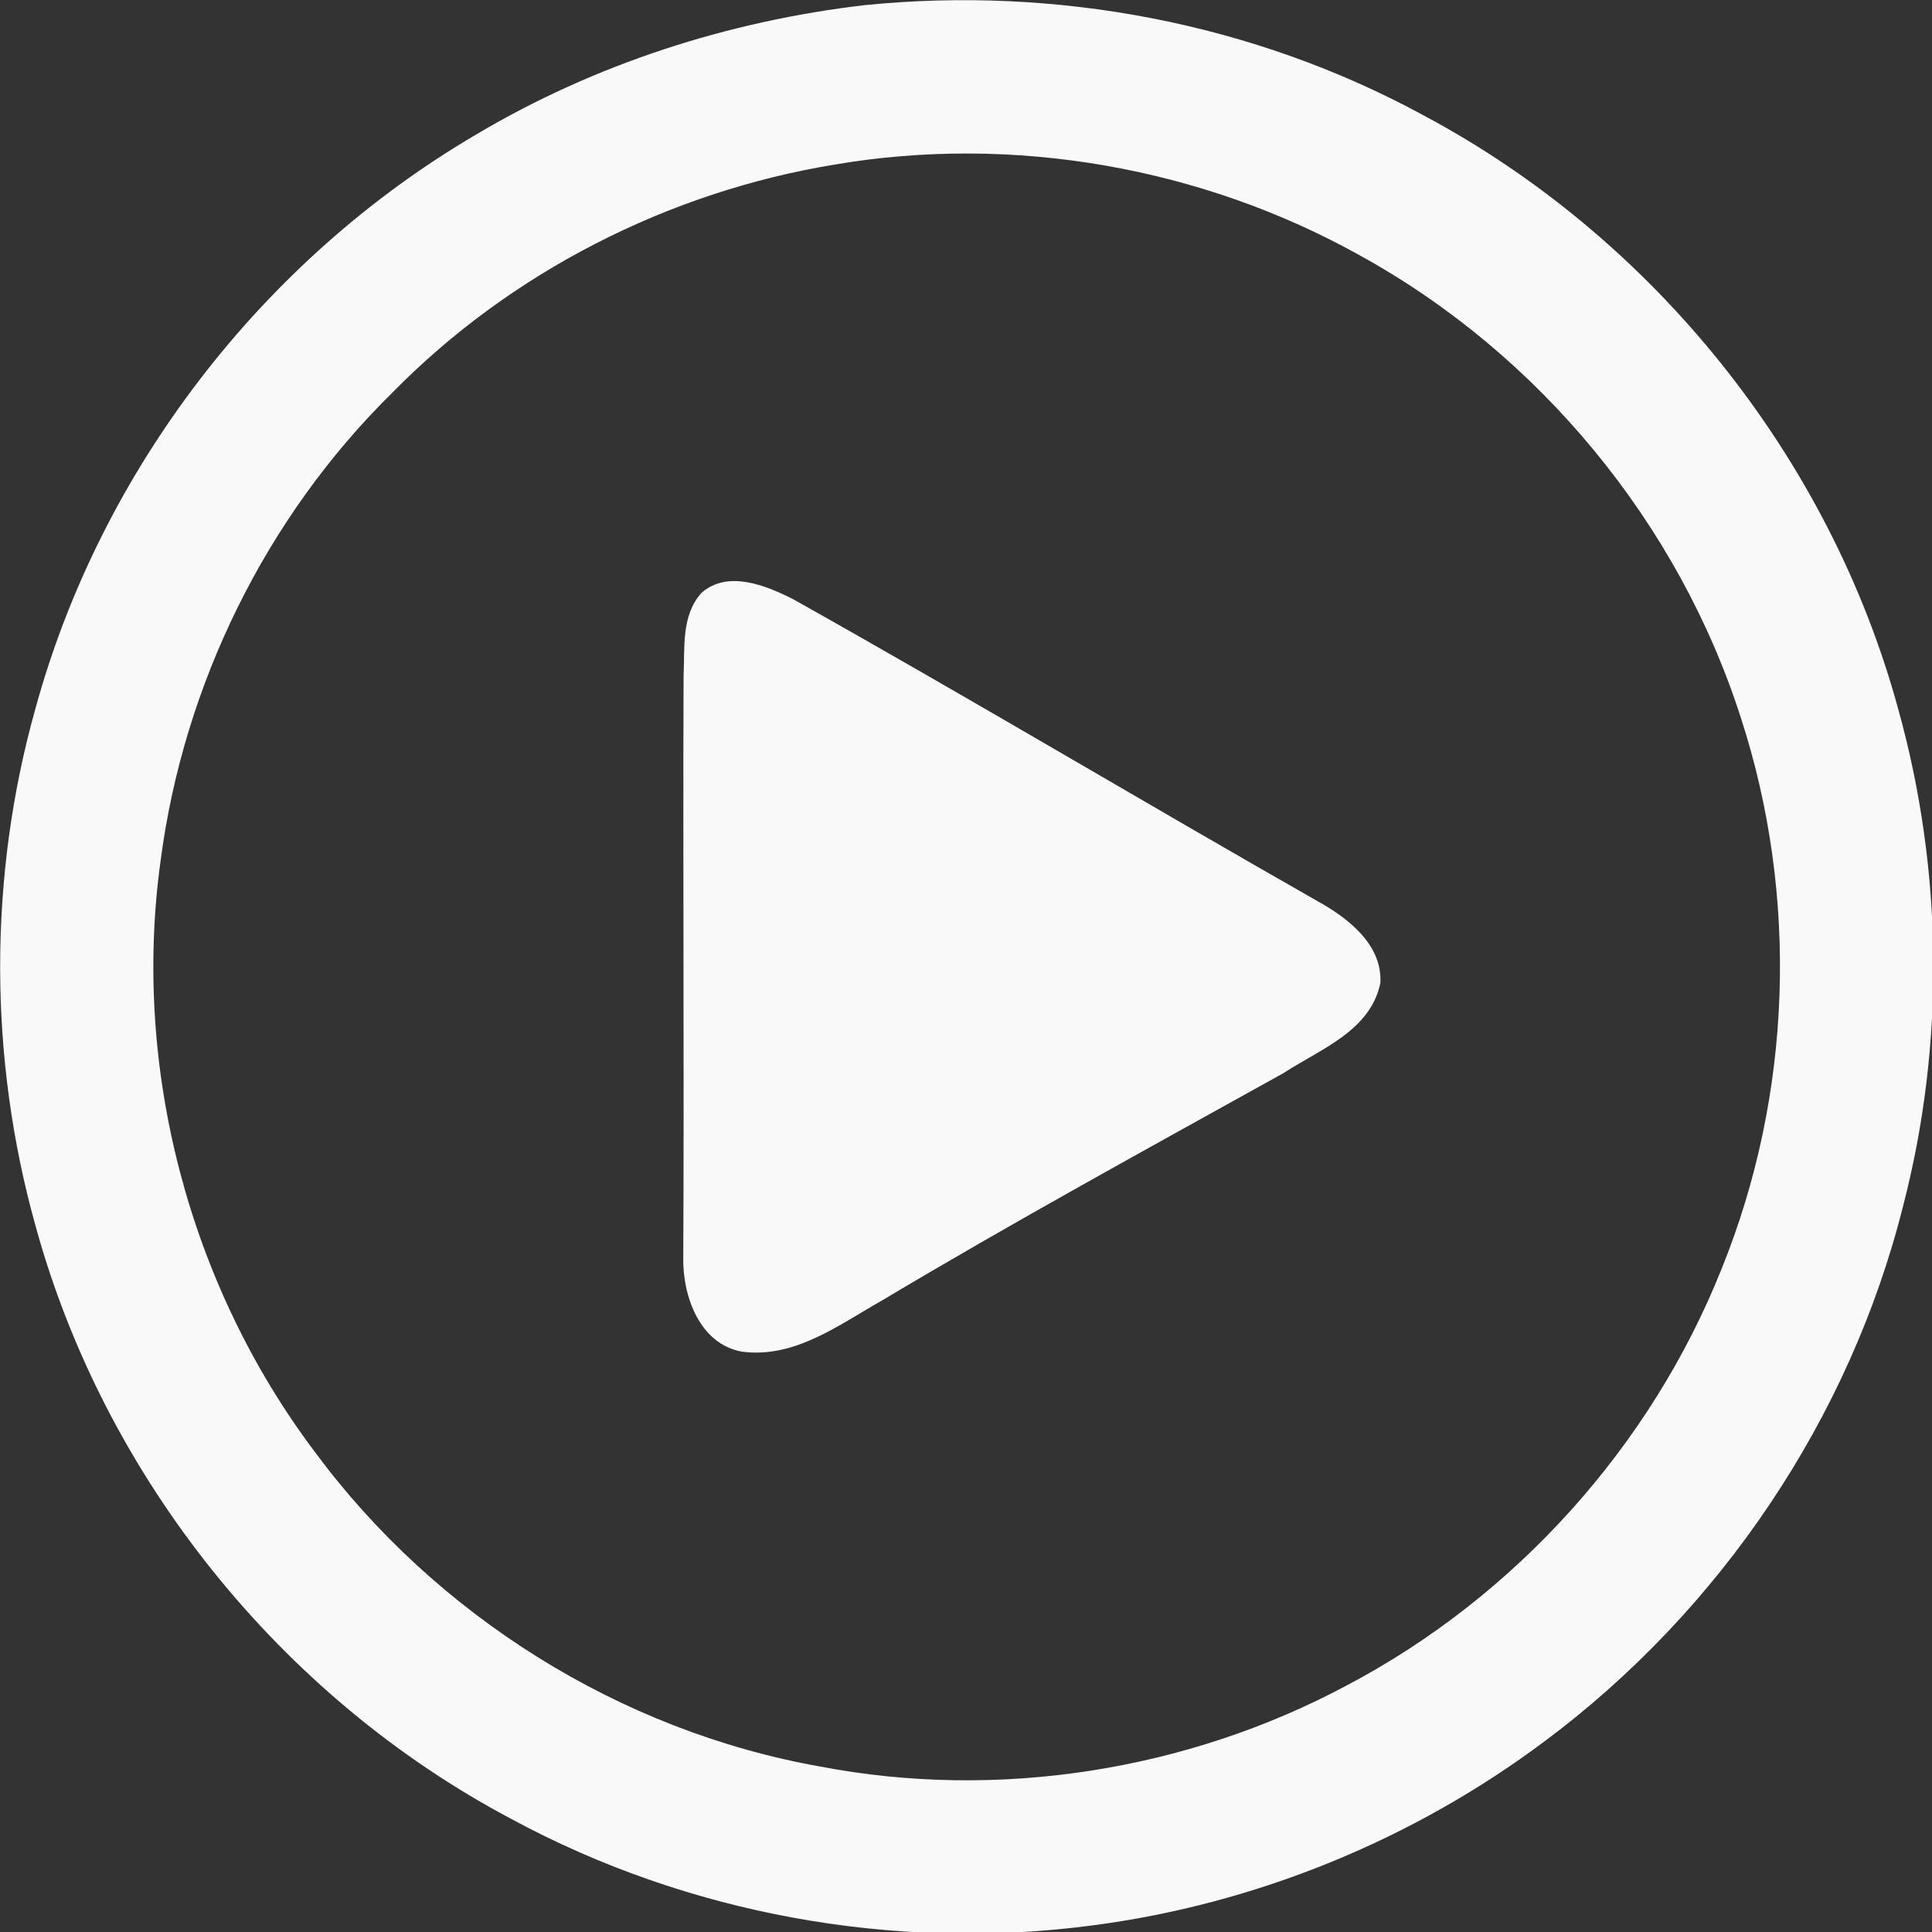
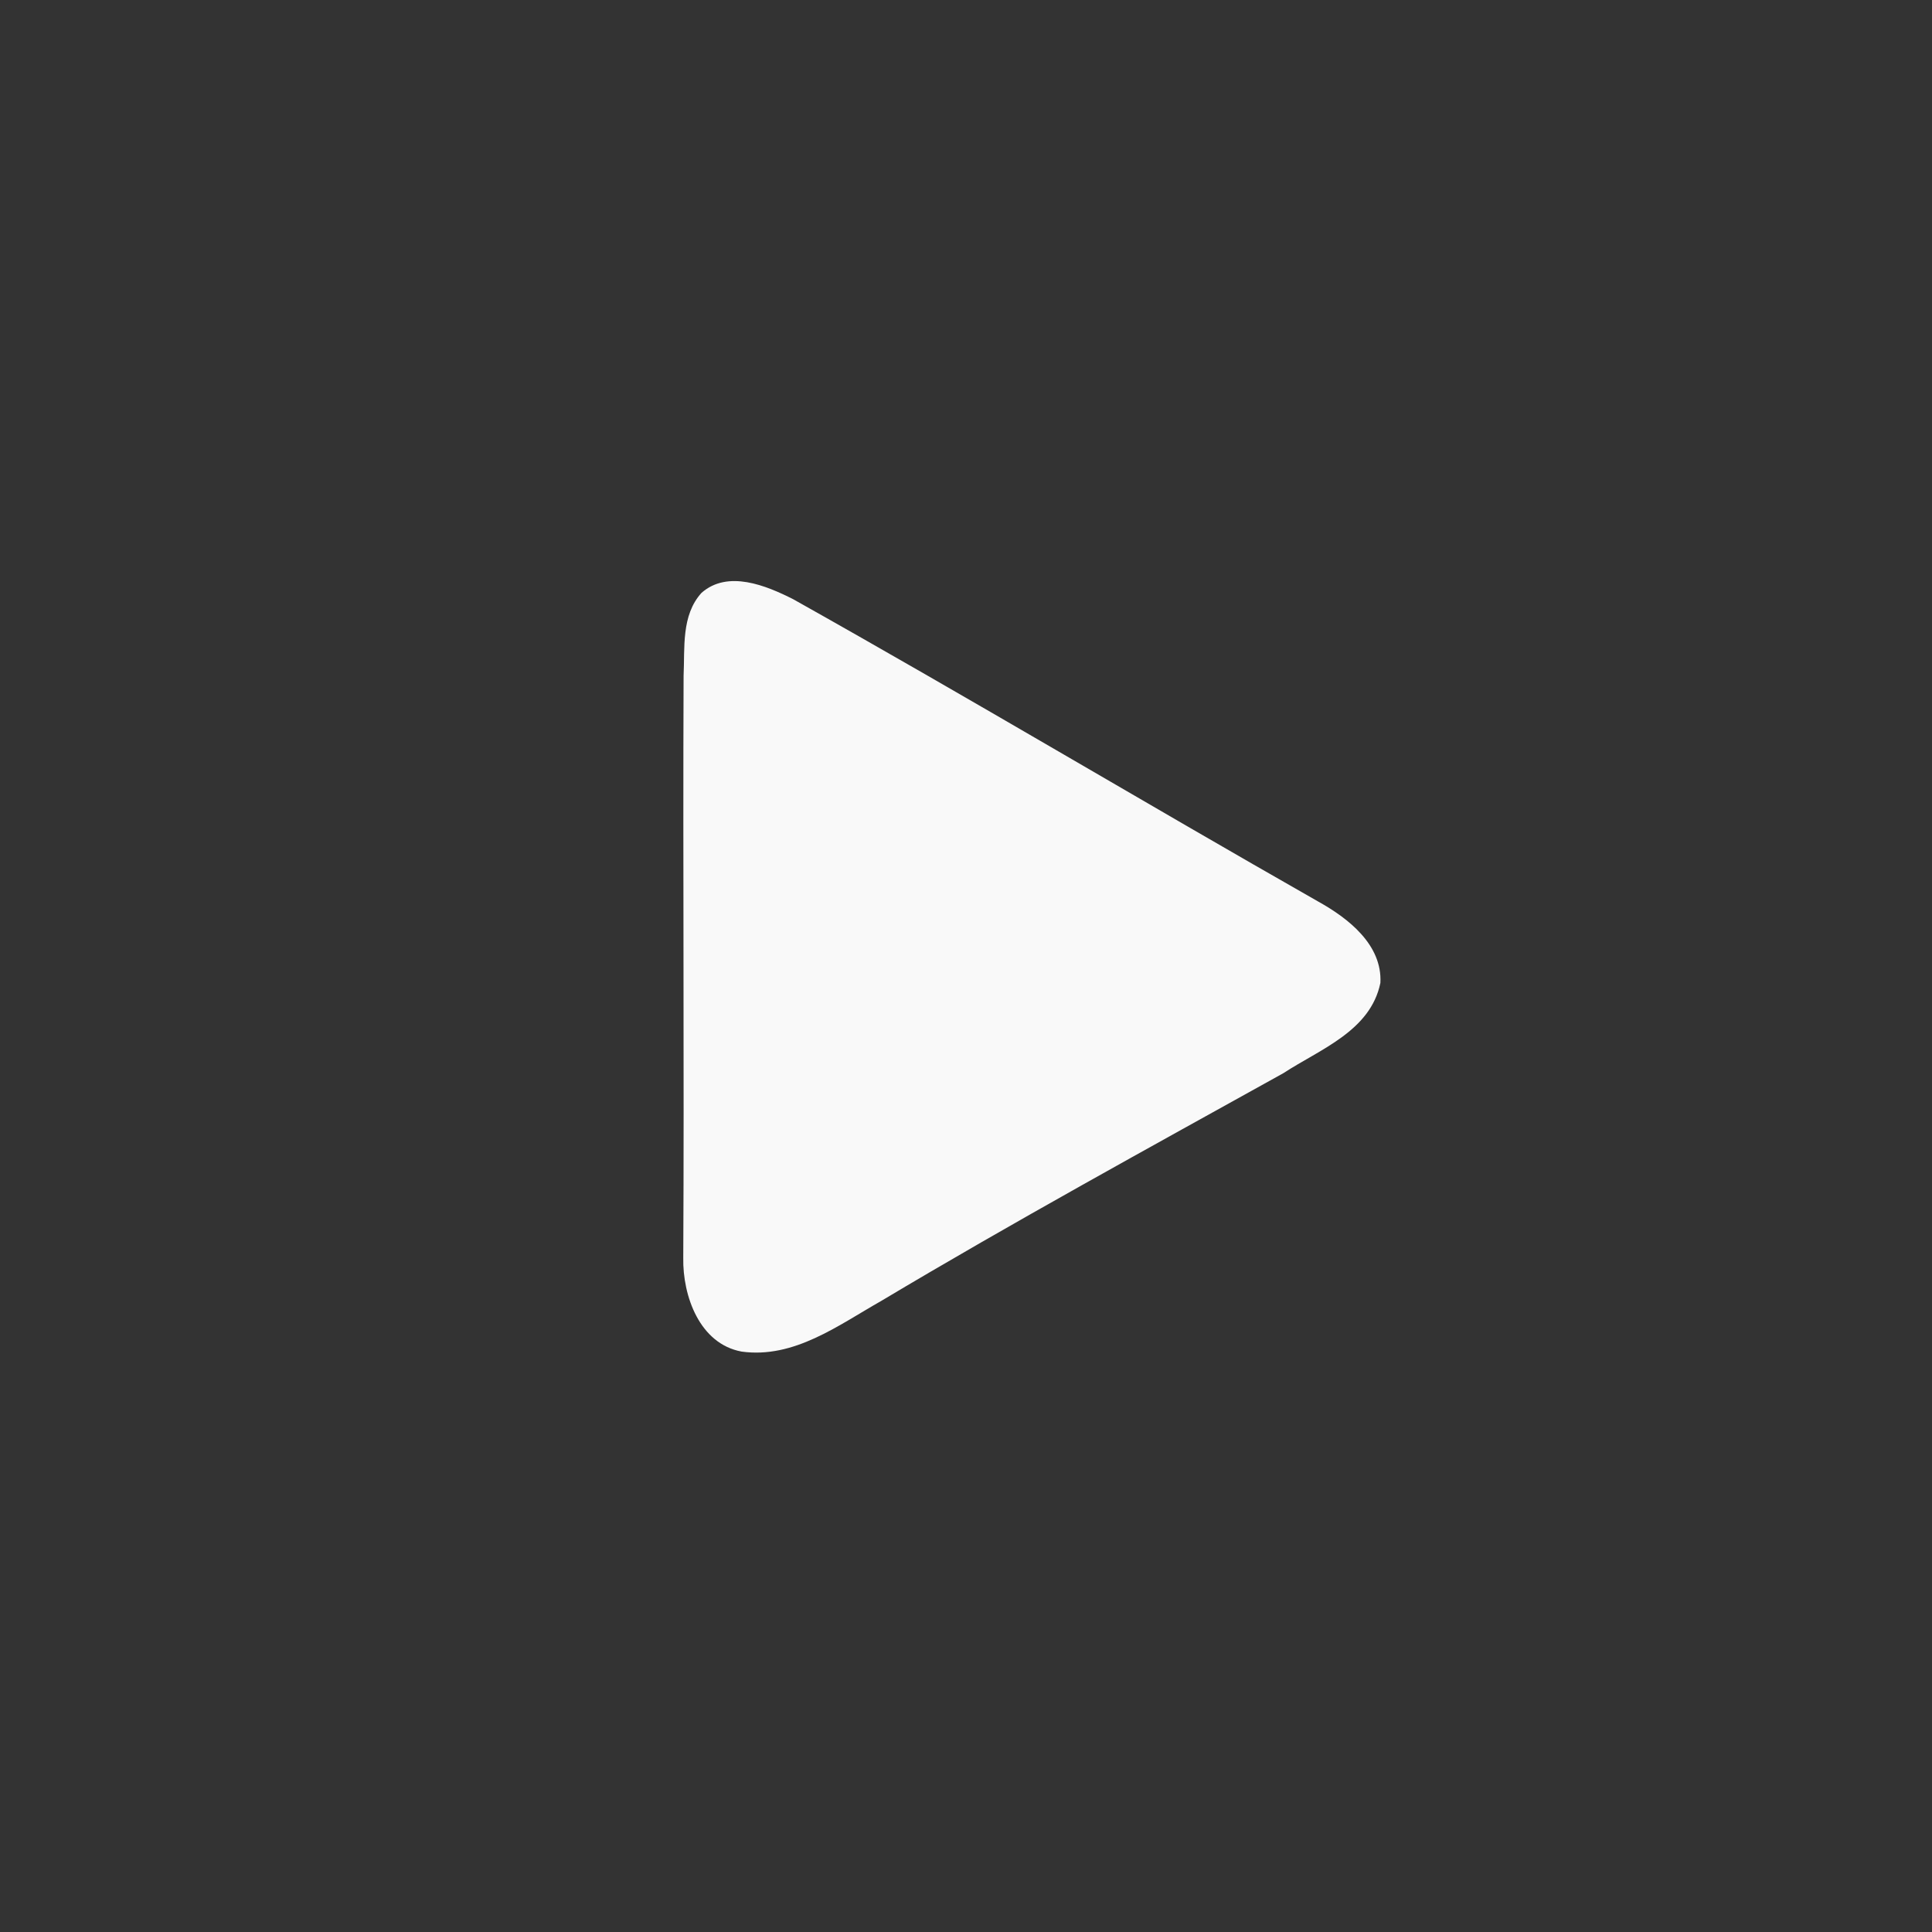
<svg xmlns="http://www.w3.org/2000/svg" xmlns:ns1="http://www.inkscape.org/namespaces/inkscape" xmlns:ns2="http://sodipodi.sourceforge.net/DTD/sodipodi-0.dtd" width="61.965mm" height="61.972mm" viewBox="0 0 61.965 61.972" version="1.1" id="svg5" xml:space="preserve" ns1:version="1.3.2 (091e20e, 2023-11-25, custom)" ns2:docname="drawing.svg">
  <rect x="0" y="0" width="61.965" height="61.972" fill="#333333" stroke="none" />
  <ns2:namedview id="namedview7" pagecolor="#ffffff" bordercolor="#000000" borderopacity="0.25" ns1:showpageshadow="2" ns1:pageopacity="0.0" ns1:pagecheckerboard="0" ns1:deskcolor="#d1d1d1" ns1:document-units="mm" showgrid="false" showguides="true" ns1:zoom="0.42918141" ns1:cx="8478.9321" ns1:cy="2670.1996" ns1:window-width="2560" ns1:window-height="1506" ns1:window-x="-11" ns1:window-y="-11" ns1:window-maximized="1" ns1:current-layer="layer1">
    <ns2:guide position="-476.128,1731.457" orientation="1,0" id="guide1518" ns1:locked="false" />
    <ns2:guide position="-142.993,1860.44" orientation="1,0" id="guide2735" ns1:locked="false" />
    <ns2:guide position="-539.596,1544.771" orientation="1,0" id="guide362" ns1:locked="false" />
    <ns2:guide position="573.085,1529.042" orientation="0,-1" id="guide906" ns1:locked="false" />
    <ns2:guide position="-393.583,1523.115" orientation="1,0" id="guide394" ns1:locked="false" />
  </ns2:namedview>
  <defs id="defs2">
    <style type="text/css" id="style1">
   
    .fil0 {fill:#1A1A1A}
    .fil1 {fill:#343434}
    .fil2 {fill:white}
    .fil4 {fill:white;fill-rule:nonzero}
    .fil3 {fill:url(#id0);fill-rule:nonzero}
   
  </style>
    <style type="text/css" id="style1-8">
   
    .fil0 {fill:#1A1A1A}
    .fil1 {fill:#343434}
    .fil2 {fill:white}
    .fil4 {fill:white;fill-rule:nonzero}
    .fil3 {fill:url(#id0);fill-rule:nonzero}
   
  </style>
  </defs>
  <g ns1:label="Layer 1" ns1:groupmode="layer" id="layer1" transform="translate(-595.982,-1442.102)">
    <g id="g18" transform="matrix(0.353,0,0,0.353,587.277,1433.402)" style="fill:#f9f9f9" ns1:export-filename="..\..\Users\Nacer\Desktop\intellihoma\static\assets\icon\video.svg" ns1:export-xdpi="20.495607" ns1:export-ydpi="20.495607">
      <g id="#ffffffff-5" style="fill:#f9f9f9" />
      <g id="#000000ff-6" style="fill:#f9f9f9">
-         <path fill="#000000" opacity="1" d="m 103.25,25.11 c 17.4,-1.75 35.3,1.62 50.7,9.99 20.91,11.13 36.93,31.07 43.17,53.94 4.09,14.66 4.28,30.41 0.46,45.15 -4.84,19.32 -16.61,36.76 -32.57,48.66 -11.96,8.95 -26.23,14.79 -41.05,16.73 -18.06,2.4 -36.84,-1.01 -52.87,-9.68 C 50.17,178.81 34.16,158.88 27.89,136.03 23.62,120.77 23.59,104.32 27.87,89.06 33.81,67.35 48.52,48.24 67.92,36.87 78.68,30.47 90.83,26.56 103.25,25.11 m -2.76,14.49 c -15.1,2.48 -29.42,9.77 -40.16,20.7 -11.51,11.31 -19,26.58 -21.08,42.57 -2.6,18.81 2.6,38.54 14.02,53.7 10.98,14.84 27.71,25.35 45.91,28.58 16.14,3.09 33.3,0.39 47.79,-7.34 15.37,-8.08 27.69,-21.77 34.12,-37.9 6.4,-15.8 7.02,-33.82 1.75,-50.02 C 177.17,72.17 164.51,56.83 148.23,47.86 133.86,39.84 116.72,36.83 100.49,39.6 Z" id="path1-8" style="fill:#f9f9f9" />
        <path fill="#000000" opacity="1" d="m 88.4,78.51 c 2.39,-2.1 5.86,-0.67 8.33,0.58 16.01,8.98 31.77,18.4 47.72,27.48 2.73,1.52 5.81,3.92 5.63,7.38 -0.9,4.38 -5.48,6.02 -8.81,8.2 -12.24,6.8 -24.53,13.52 -36.55,20.7 -3.9,2.21 -7.91,5.25 -12.67,4.6 -3.83,-0.7 -5.37,-5.06 -5.31,-8.51 0.09,-17.62 -0.04,-35.25 0.03,-52.88 0.12,-2.55 -0.23,-5.5 1.63,-7.55 z" id="path2-482" style="fill:#f9f9f9" />
      </g>
    </g>
  </g>
  <style type="text/css" id="style733">
	.st0{fill-rule:evenodd;clip-rule:evenodd;}
</style>
</svg>